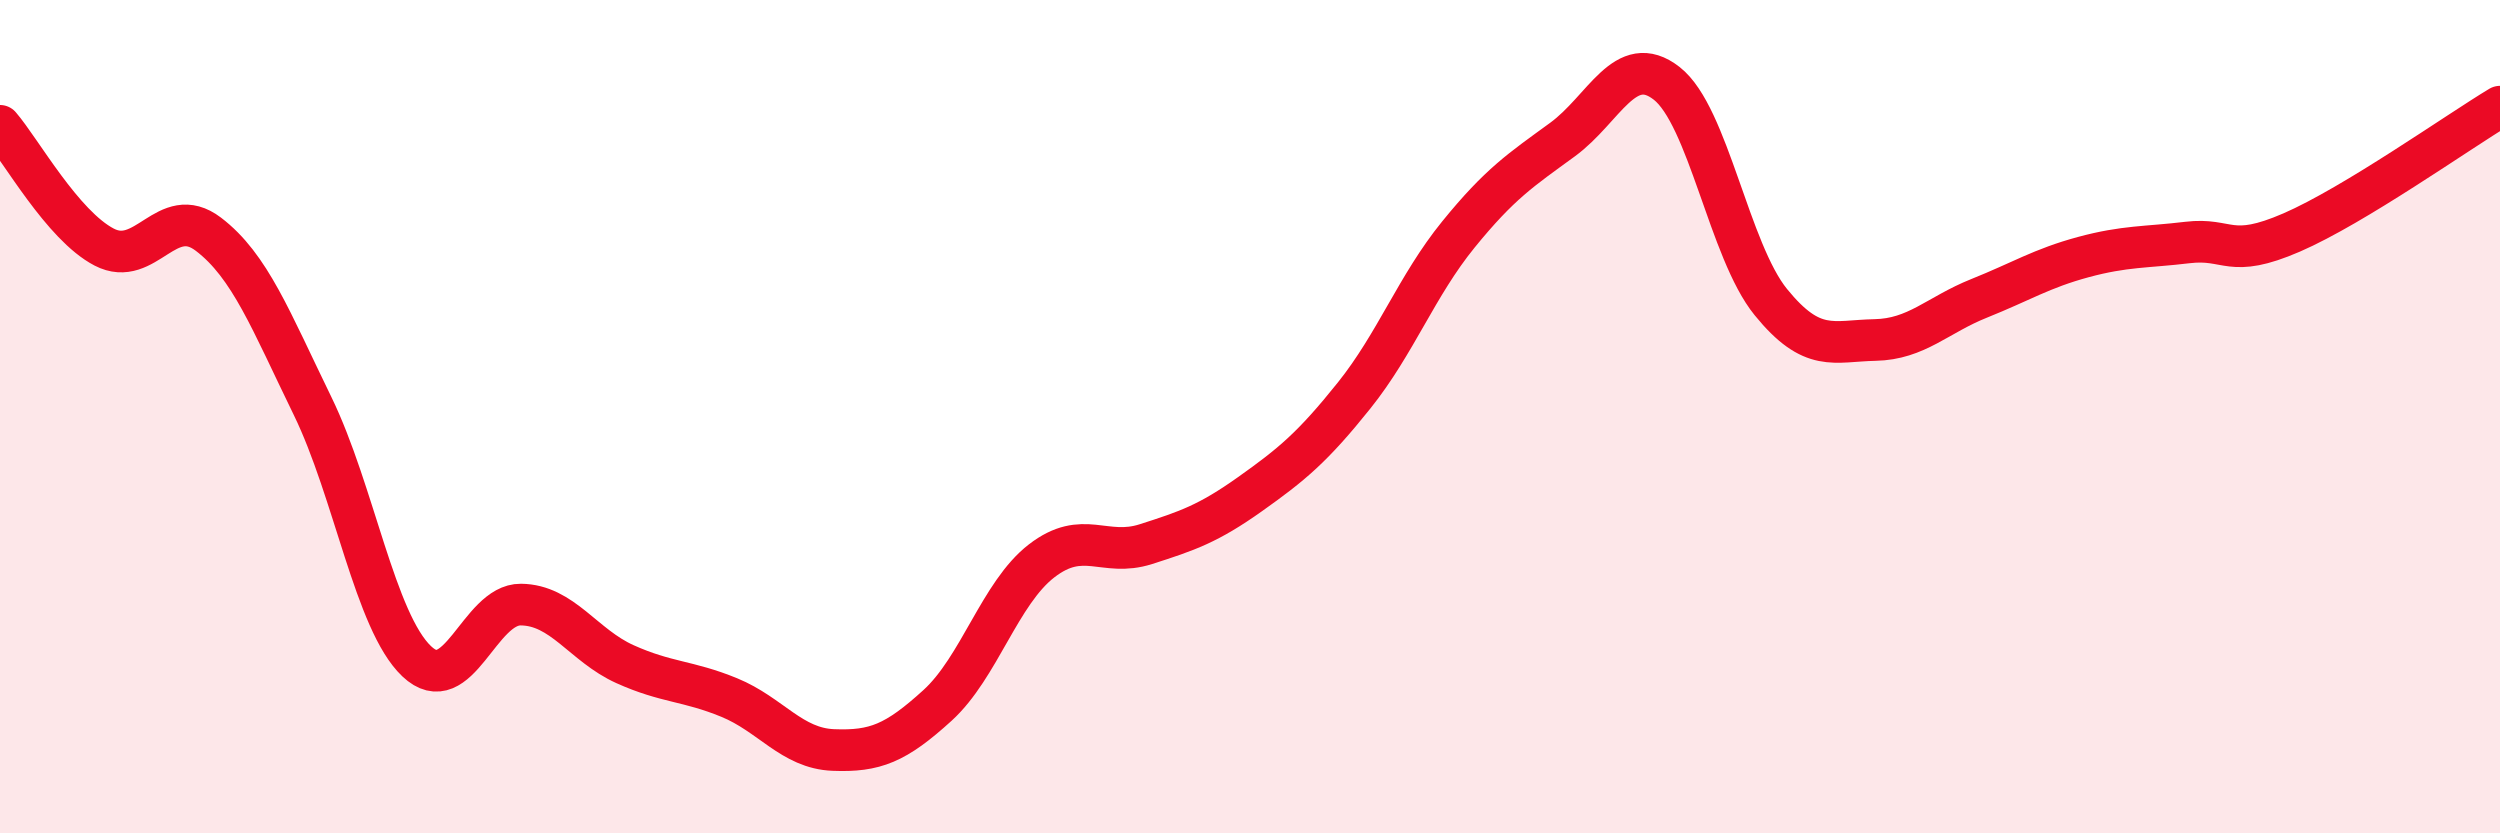
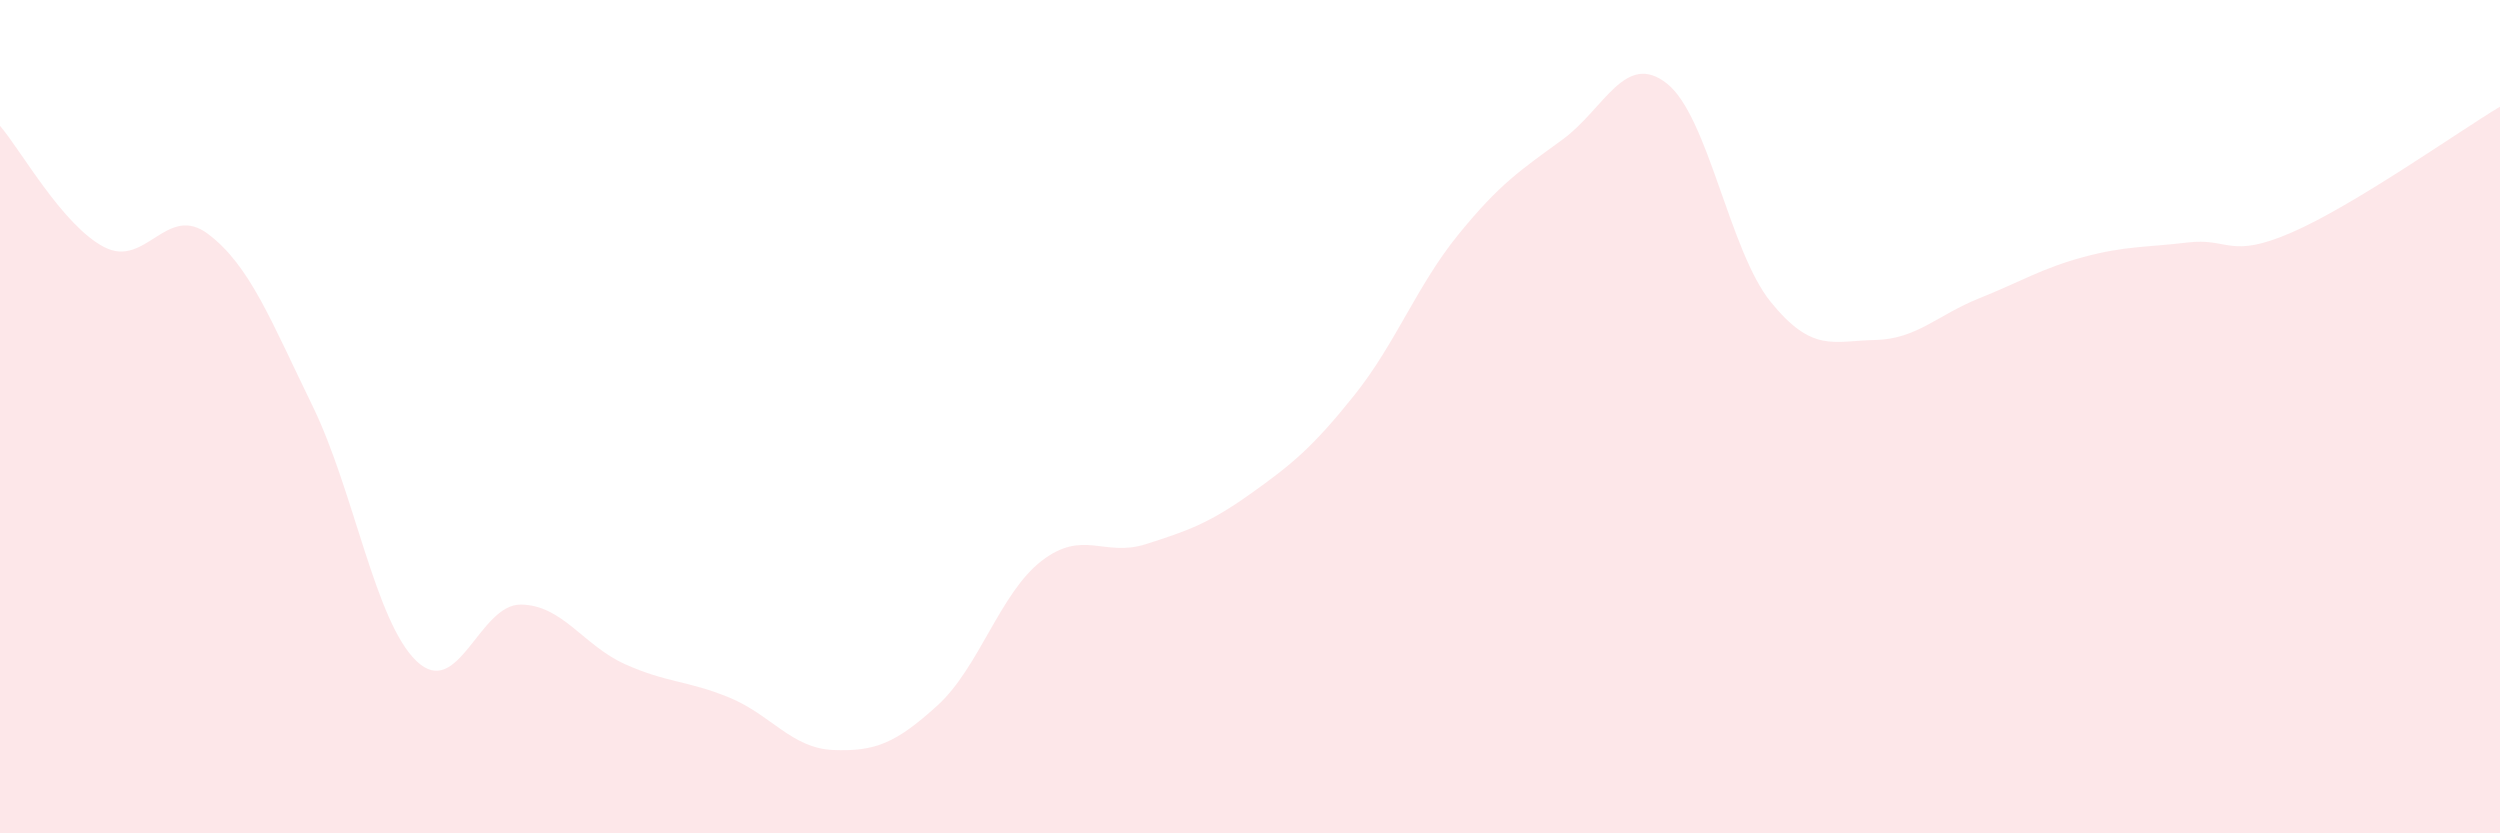
<svg xmlns="http://www.w3.org/2000/svg" width="60" height="20" viewBox="0 0 60 20">
  <path d="M 0,3.02 C 0.5,3.6 1.5,5.41 2.5,5.93 C 3.5,6.45 4,4.86 5,5.62 C 6,6.38 6.5,7.69 7.5,9.74 C 8.5,11.79 9,14.92 10,15.87 C 11,16.82 11.5,14.5 12.5,14.51 C 13.5,14.52 14,15.49 15,15.94 C 16,16.39 16.5,16.33 17.5,16.74 C 18.5,17.15 19,17.96 20,18 C 21,18.04 21.5,17.84 22.5,16.93 C 23.5,16.02 24,14.23 25,13.46 C 26,12.69 26.5,13.38 27.5,13.06 C 28.5,12.74 29,12.57 30,11.86 C 31,11.15 31.5,10.74 32.5,9.49 C 33.5,8.24 34,6.86 35,5.63 C 36,4.4 36.5,4.08 37.5,3.35 C 38.5,2.62 39,1.22 40,2 C 41,2.78 41.5,6.02 42.5,7.25 C 43.5,8.48 44,8.18 45,8.16 C 46,8.14 46.5,7.56 47.5,7.16 C 48.5,6.76 49,6.44 50,6.17 C 51,5.9 51.5,5.94 52.5,5.82 C 53.5,5.7 53.5,6.23 55,5.58 C 56.5,4.93 59,3.16 60,2.56L60 20L0 20Z" fill="#EB0A25" opacity="0.1" stroke-linecap="round" stroke-linejoin="round" />
-   <path d="M 0,3.02 C 0.5,3.6 1.5,5.41 2.5,5.93 C 3.5,6.45 4,4.86 5,5.62 C 6,6.38 6.5,7.69 7.5,9.74 C 8.5,11.79 9,14.92 10,15.87 C 11,16.82 11.5,14.5 12.5,14.51 C 13.5,14.52 14,15.49 15,15.94 C 16,16.39 16.5,16.33 17.5,16.74 C 18.5,17.15 19,17.96 20,18 C 21,18.04 21.5,17.84 22.5,16.93 C 23.5,16.02 24,14.23 25,13.46 C 26,12.69 26.5,13.38 27.5,13.06 C 28.5,12.74 29,12.57 30,11.86 C 31,11.15 31.5,10.74 32.5,9.49 C 33.5,8.24 34,6.86 35,5.63 C 36,4.4 36.5,4.08 37.5,3.35 C 38.5,2.62 39,1.22 40,2 C 41,2.78 41.5,6.02 42.5,7.25 C 43.5,8.48 44,8.18 45,8.16 C 46,8.14 46.5,7.56 47.5,7.16 C 48.5,6.76 49,6.44 50,6.17 C 51,5.9 51.5,5.94 52.5,5.82 C 53.5,5.7 53.5,6.23 55,5.58 C 56.5,4.93 59,3.16 60,2.56" stroke="#EB0A25" stroke-width="1" fill="none" stroke-linecap="round" stroke-linejoin="round" />
</svg>